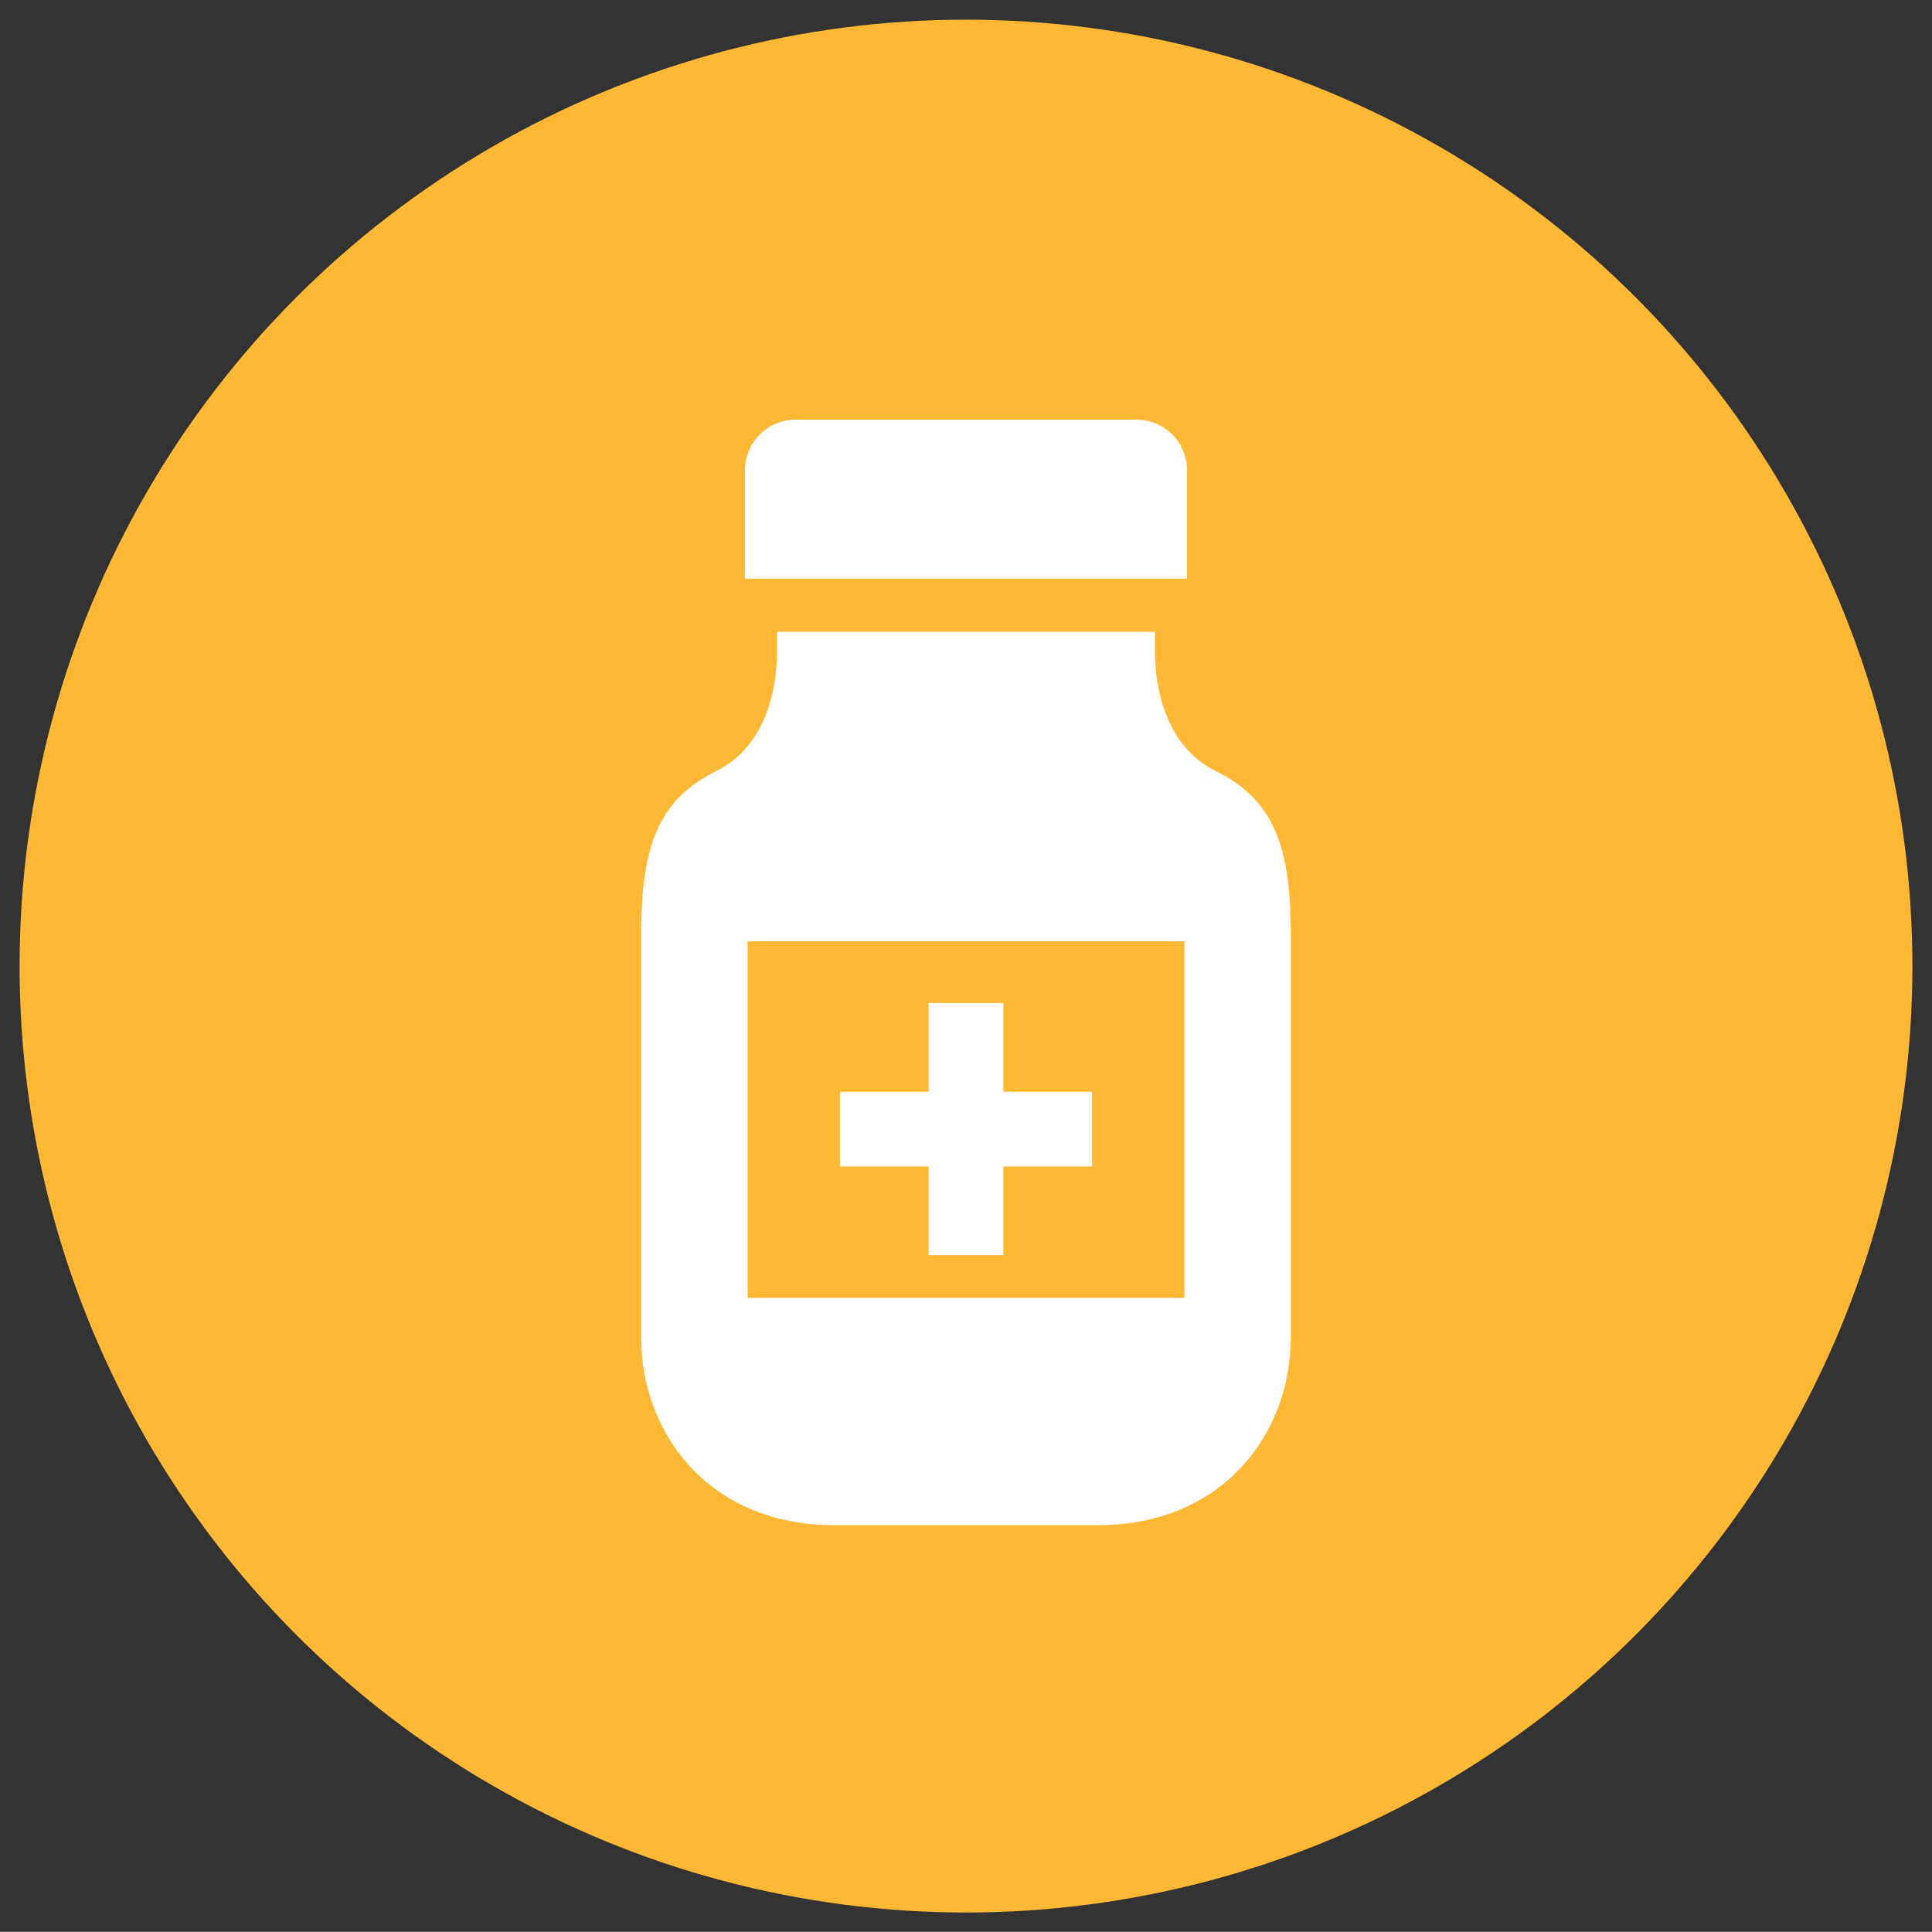
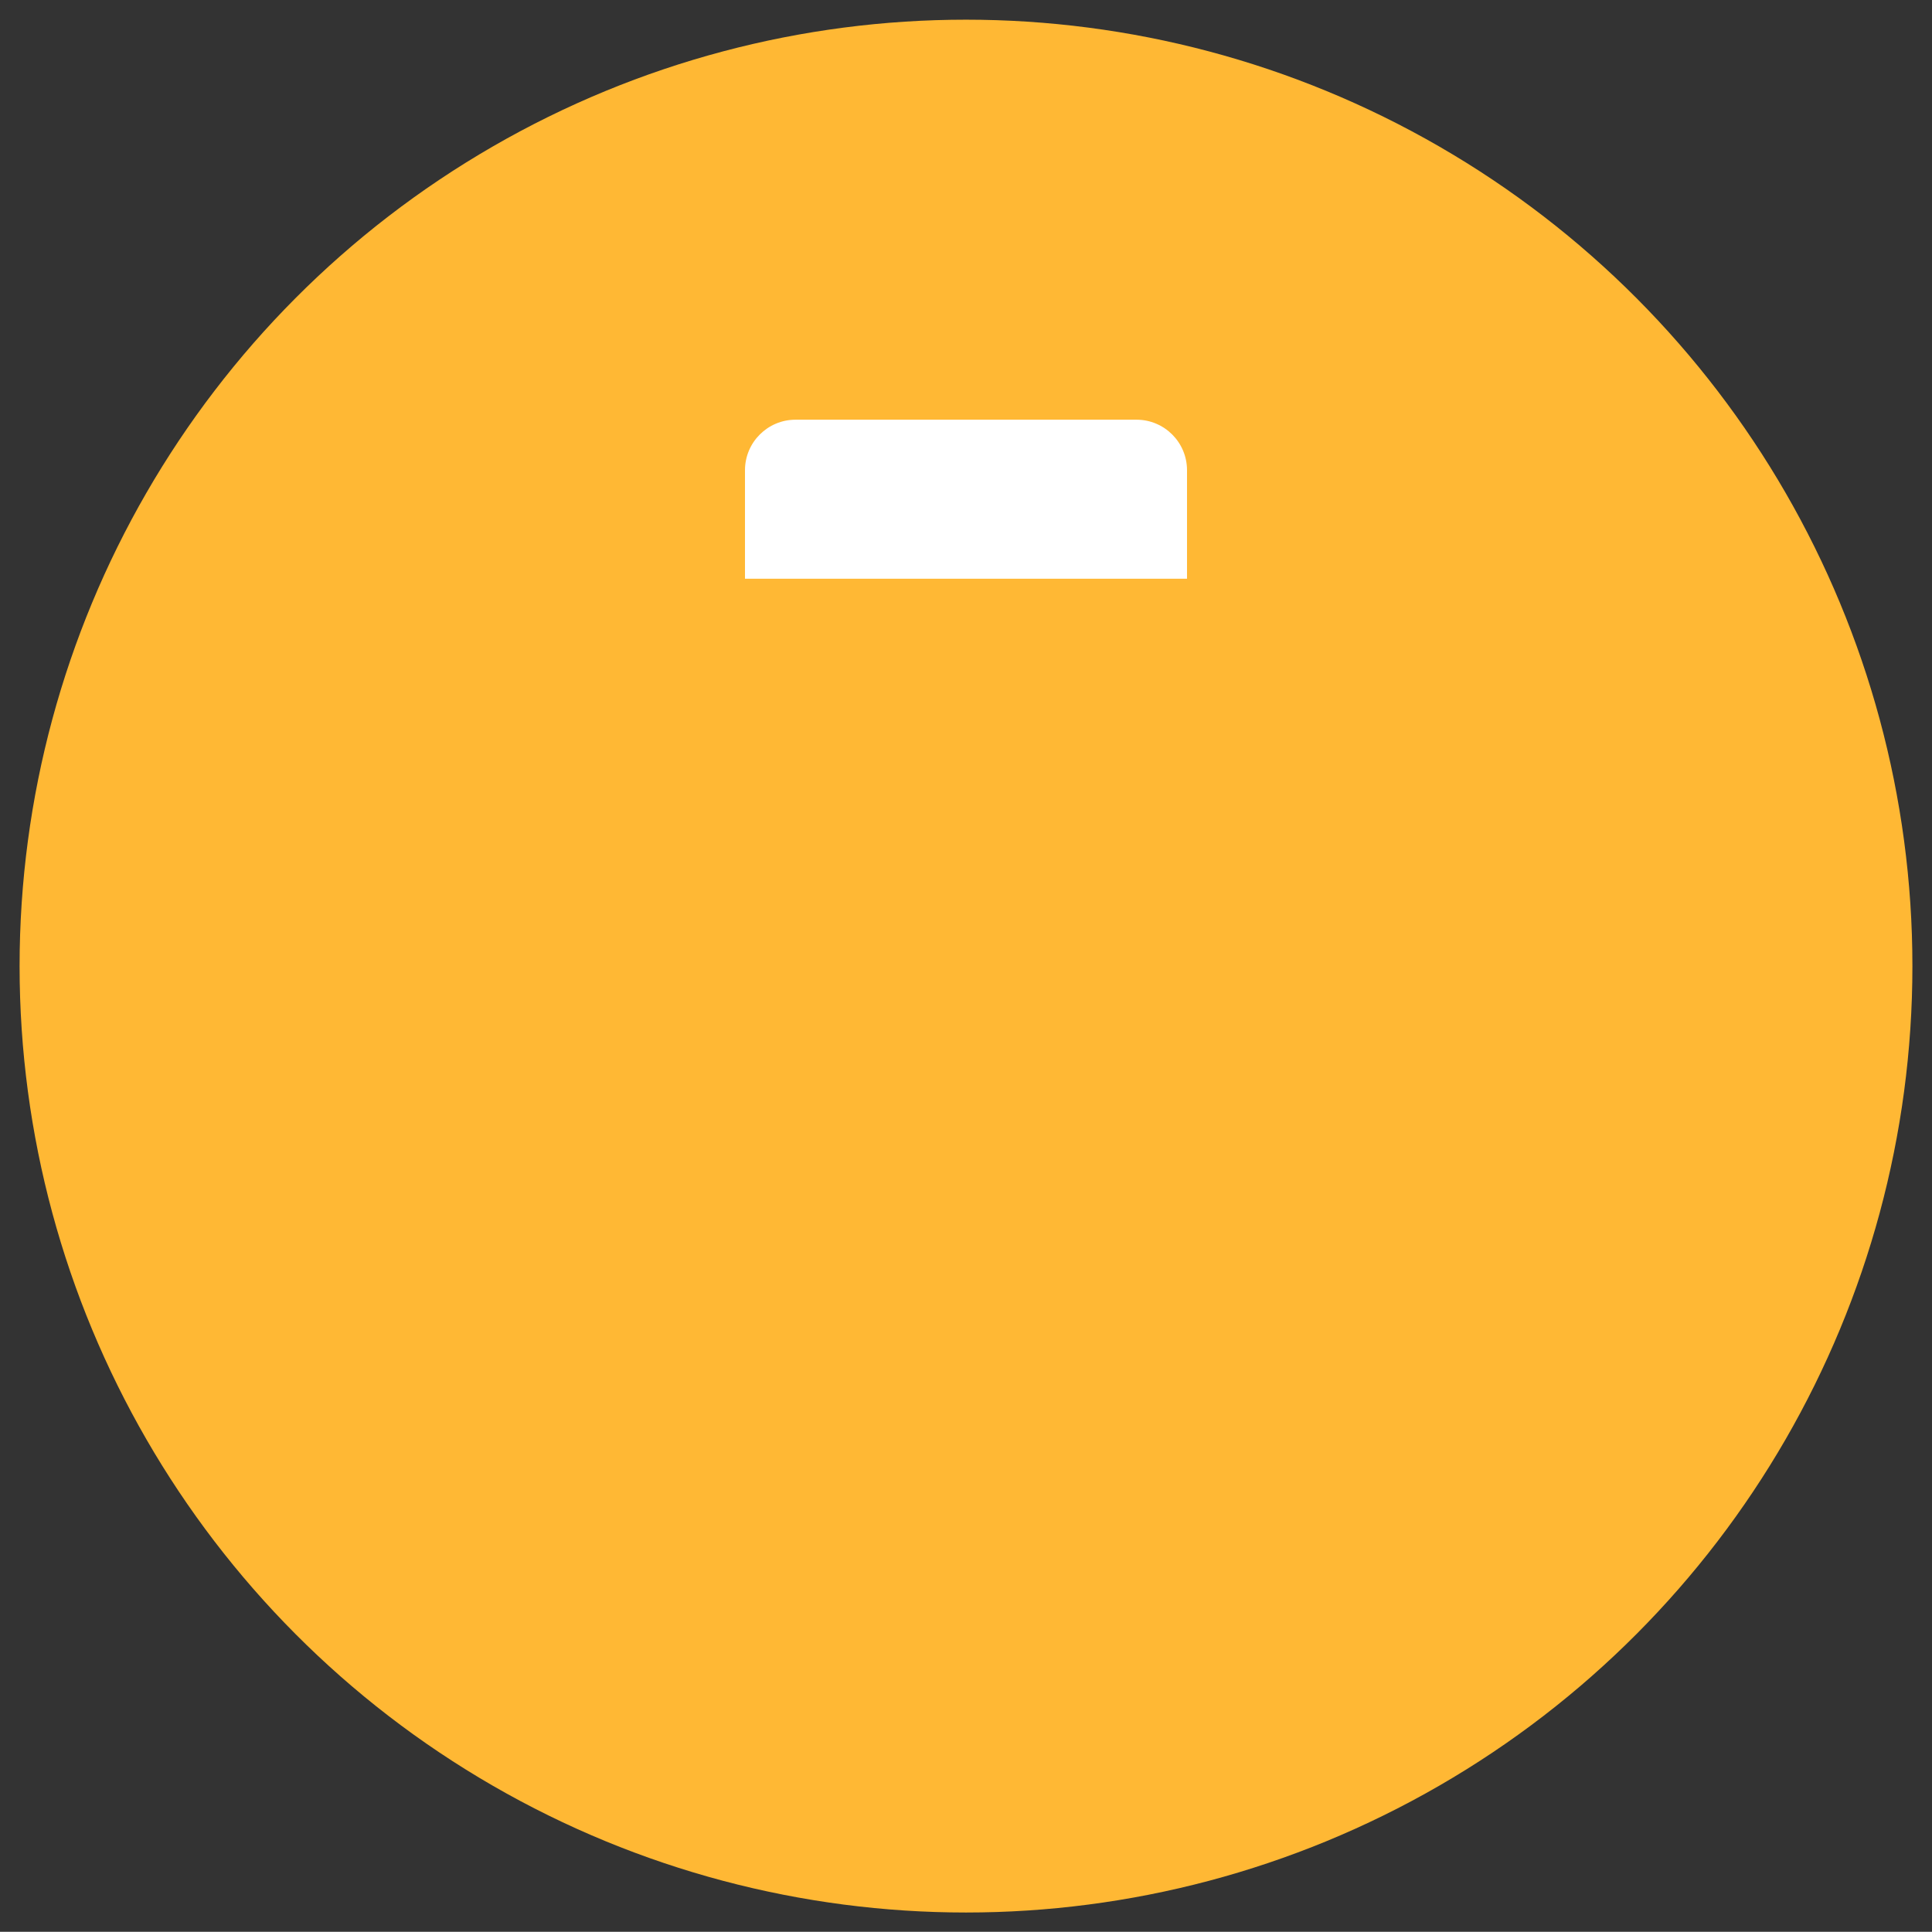
<svg xmlns="http://www.w3.org/2000/svg" version="1.1" x="0px" y="0px" width="100.01px" height="100px" viewBox="0 0 100.01 100" enable-background="new 0 0 100.01 100" xml:space="preserve">
  <rect x="0" y="0" width="100.01" height="100" fill="#333333" stroke="none" />
  <g id="レイヤー_10">
    <circle fill="#FFB834" cx="50.005" cy="50.01" r="48.991" />
  </g>
  <g id="薬剤">
    <g>
      <path fill="#FFFFFF" d="M61.446,24.342c0-1.444-1.172-2.616-2.615-2.616h-17.65c-1.444,0-2.617,1.172-2.617,2.616v5.615h22.882    V24.342L61.446,24.342z" />
-       <path fill="#FFFFFF" d="M62.88,39.884c-2.322-1.161-3.096-3.872-3.096-6.194c0-0.15,0-0.373,0-0.657c0-0.105,0-0.203,0-0.329    H40.226c0,0.126,0,0.224,0,0.329c0,0.035,0,0.22,0,0.657c0,2.322-0.775,5.033-3.096,6.194c-2.773,1.385-3.938,3.449-3.938,8.379    c0,1.759,0,18.192,0,21.008c0,4.754,3.346,9.682,10.036,9.682H56.78c6.691,0,10.037-4.928,10.037-9.682c0-2.816,0-19.25,0-21.008    C66.817,43.333,65.653,41.269,62.88,39.884z M61.312,67.186H38.699V48.724h22.613V67.186L61.312,67.186z" />
-       <polygon fill="#FFFFFF" points="48.07,64.973 51.938,64.973 51.938,60.381 56.528,60.381 56.528,56.516 51.938,56.516     51.938,51.922 48.07,51.922 48.07,56.516 43.48,56.516 43.48,60.381 48.07,60.381   " />
    </g>
  </g>
</svg>